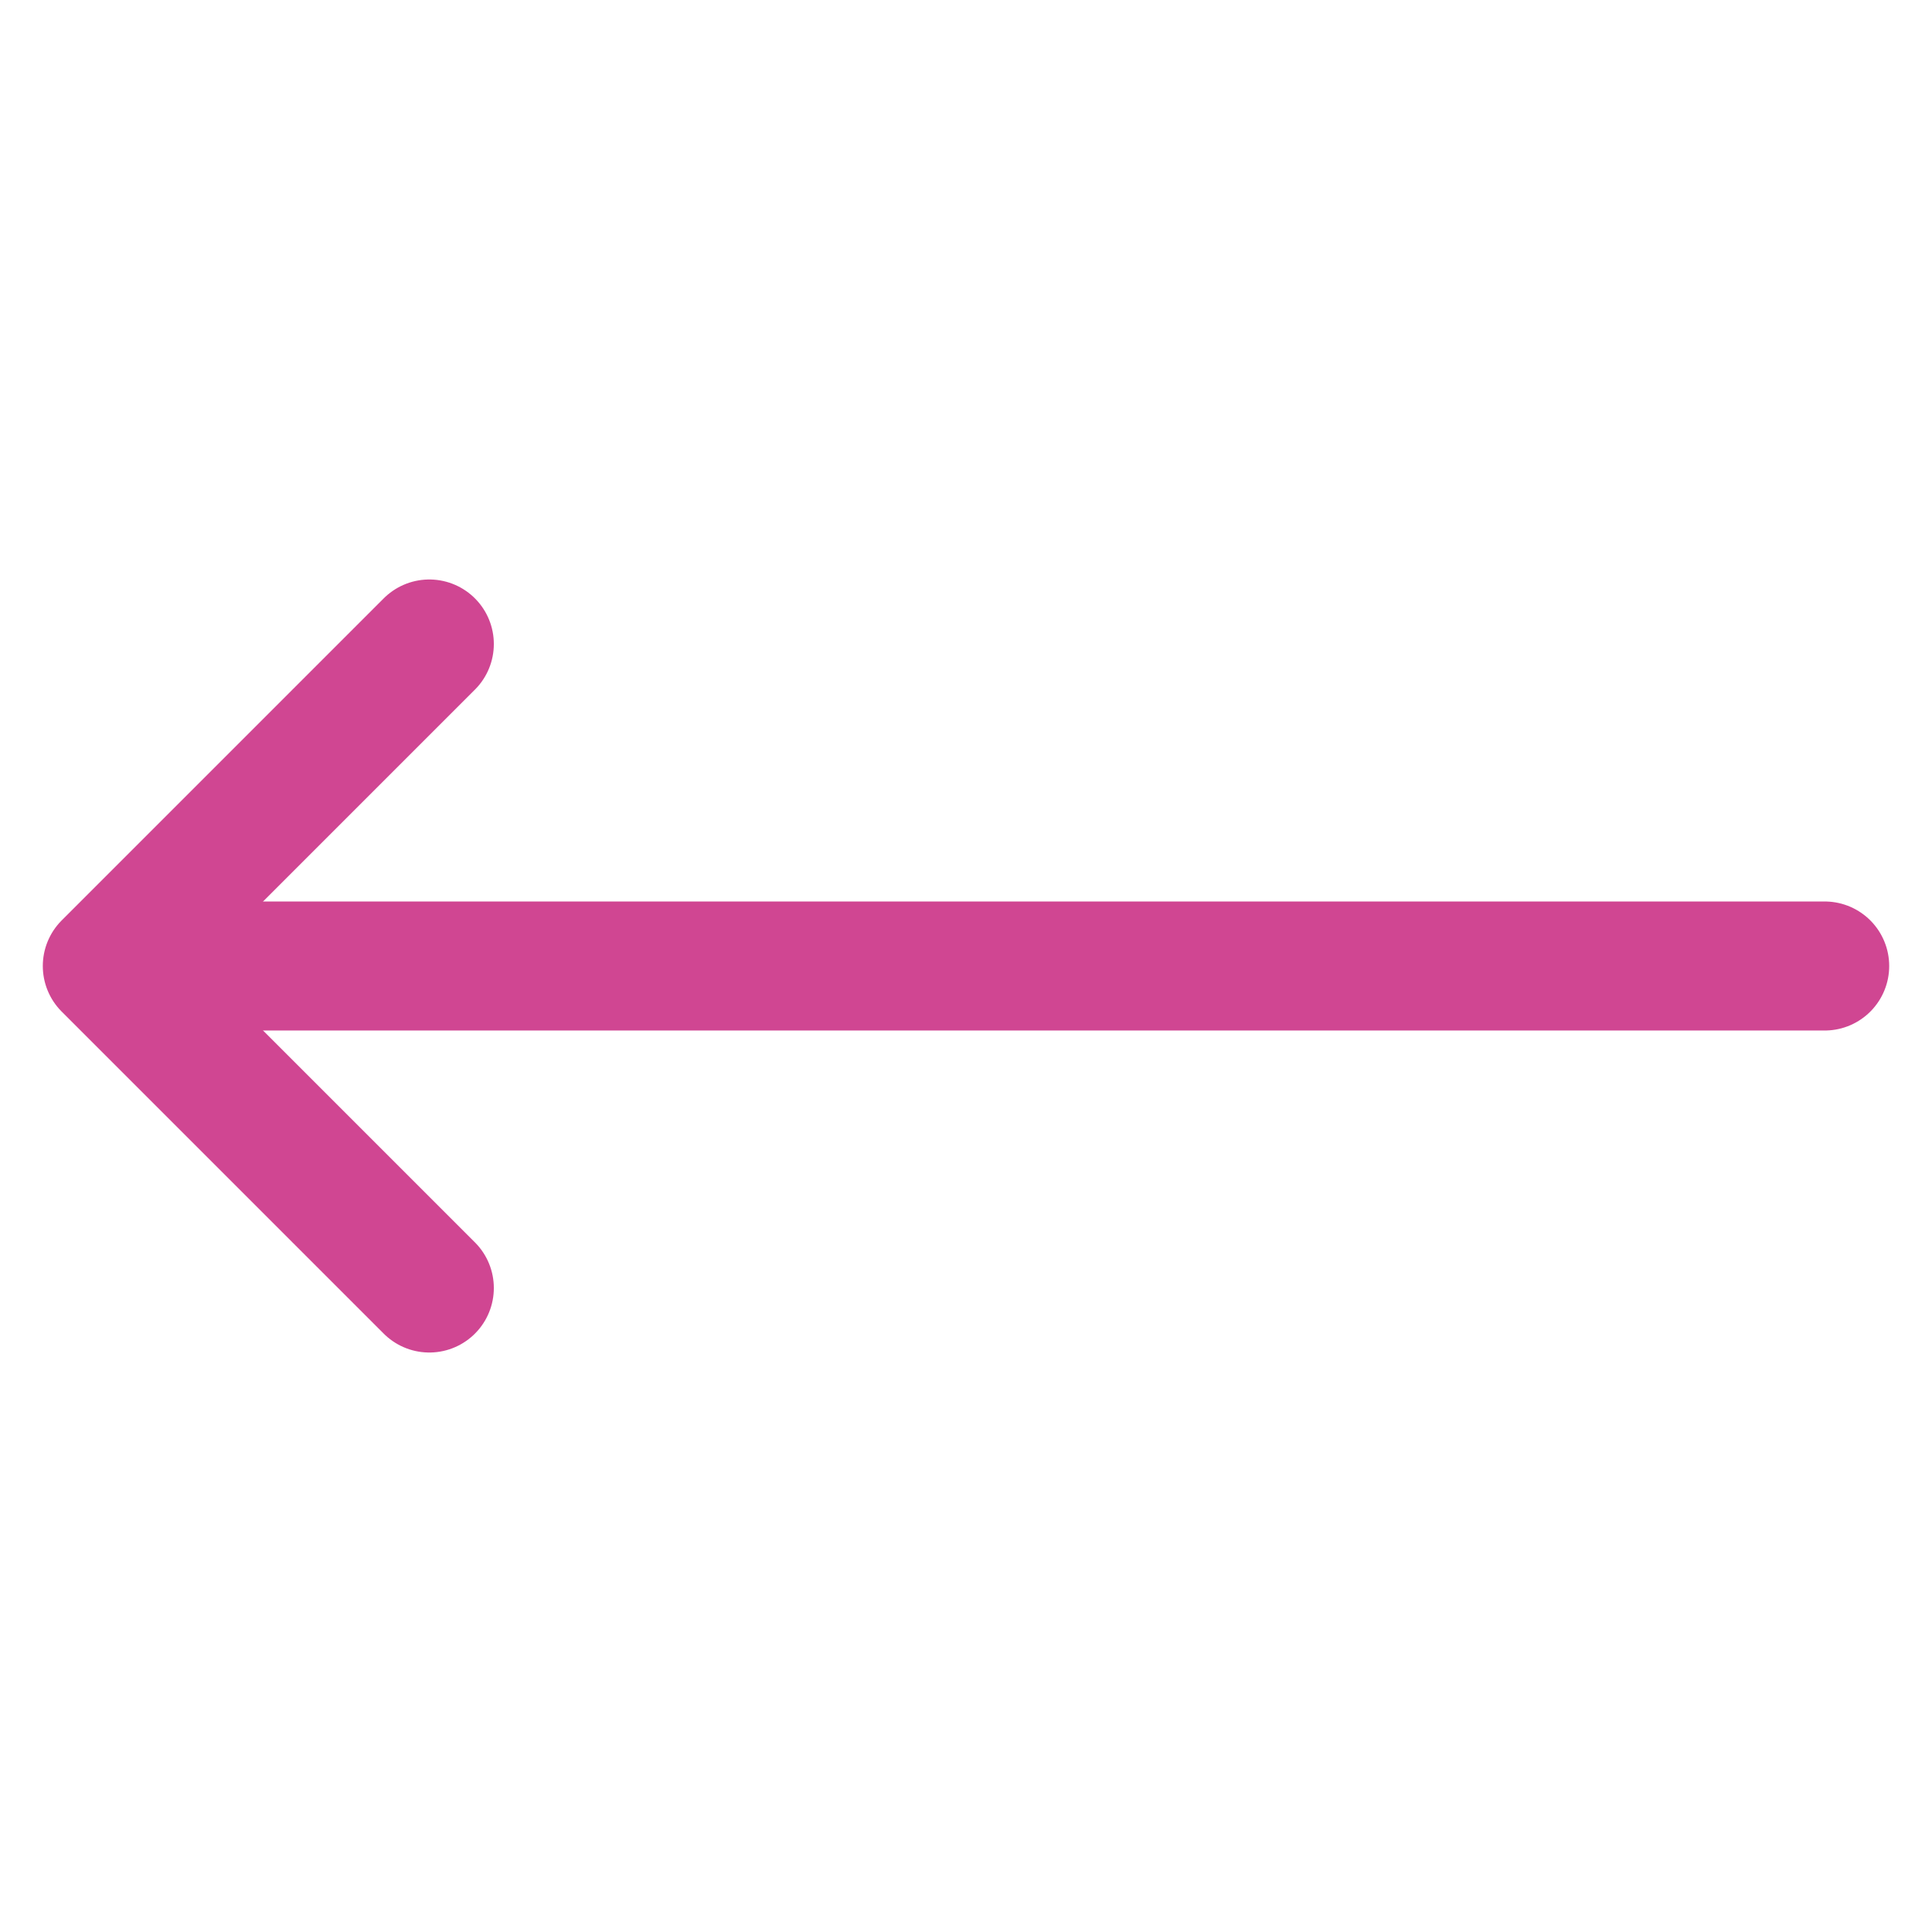
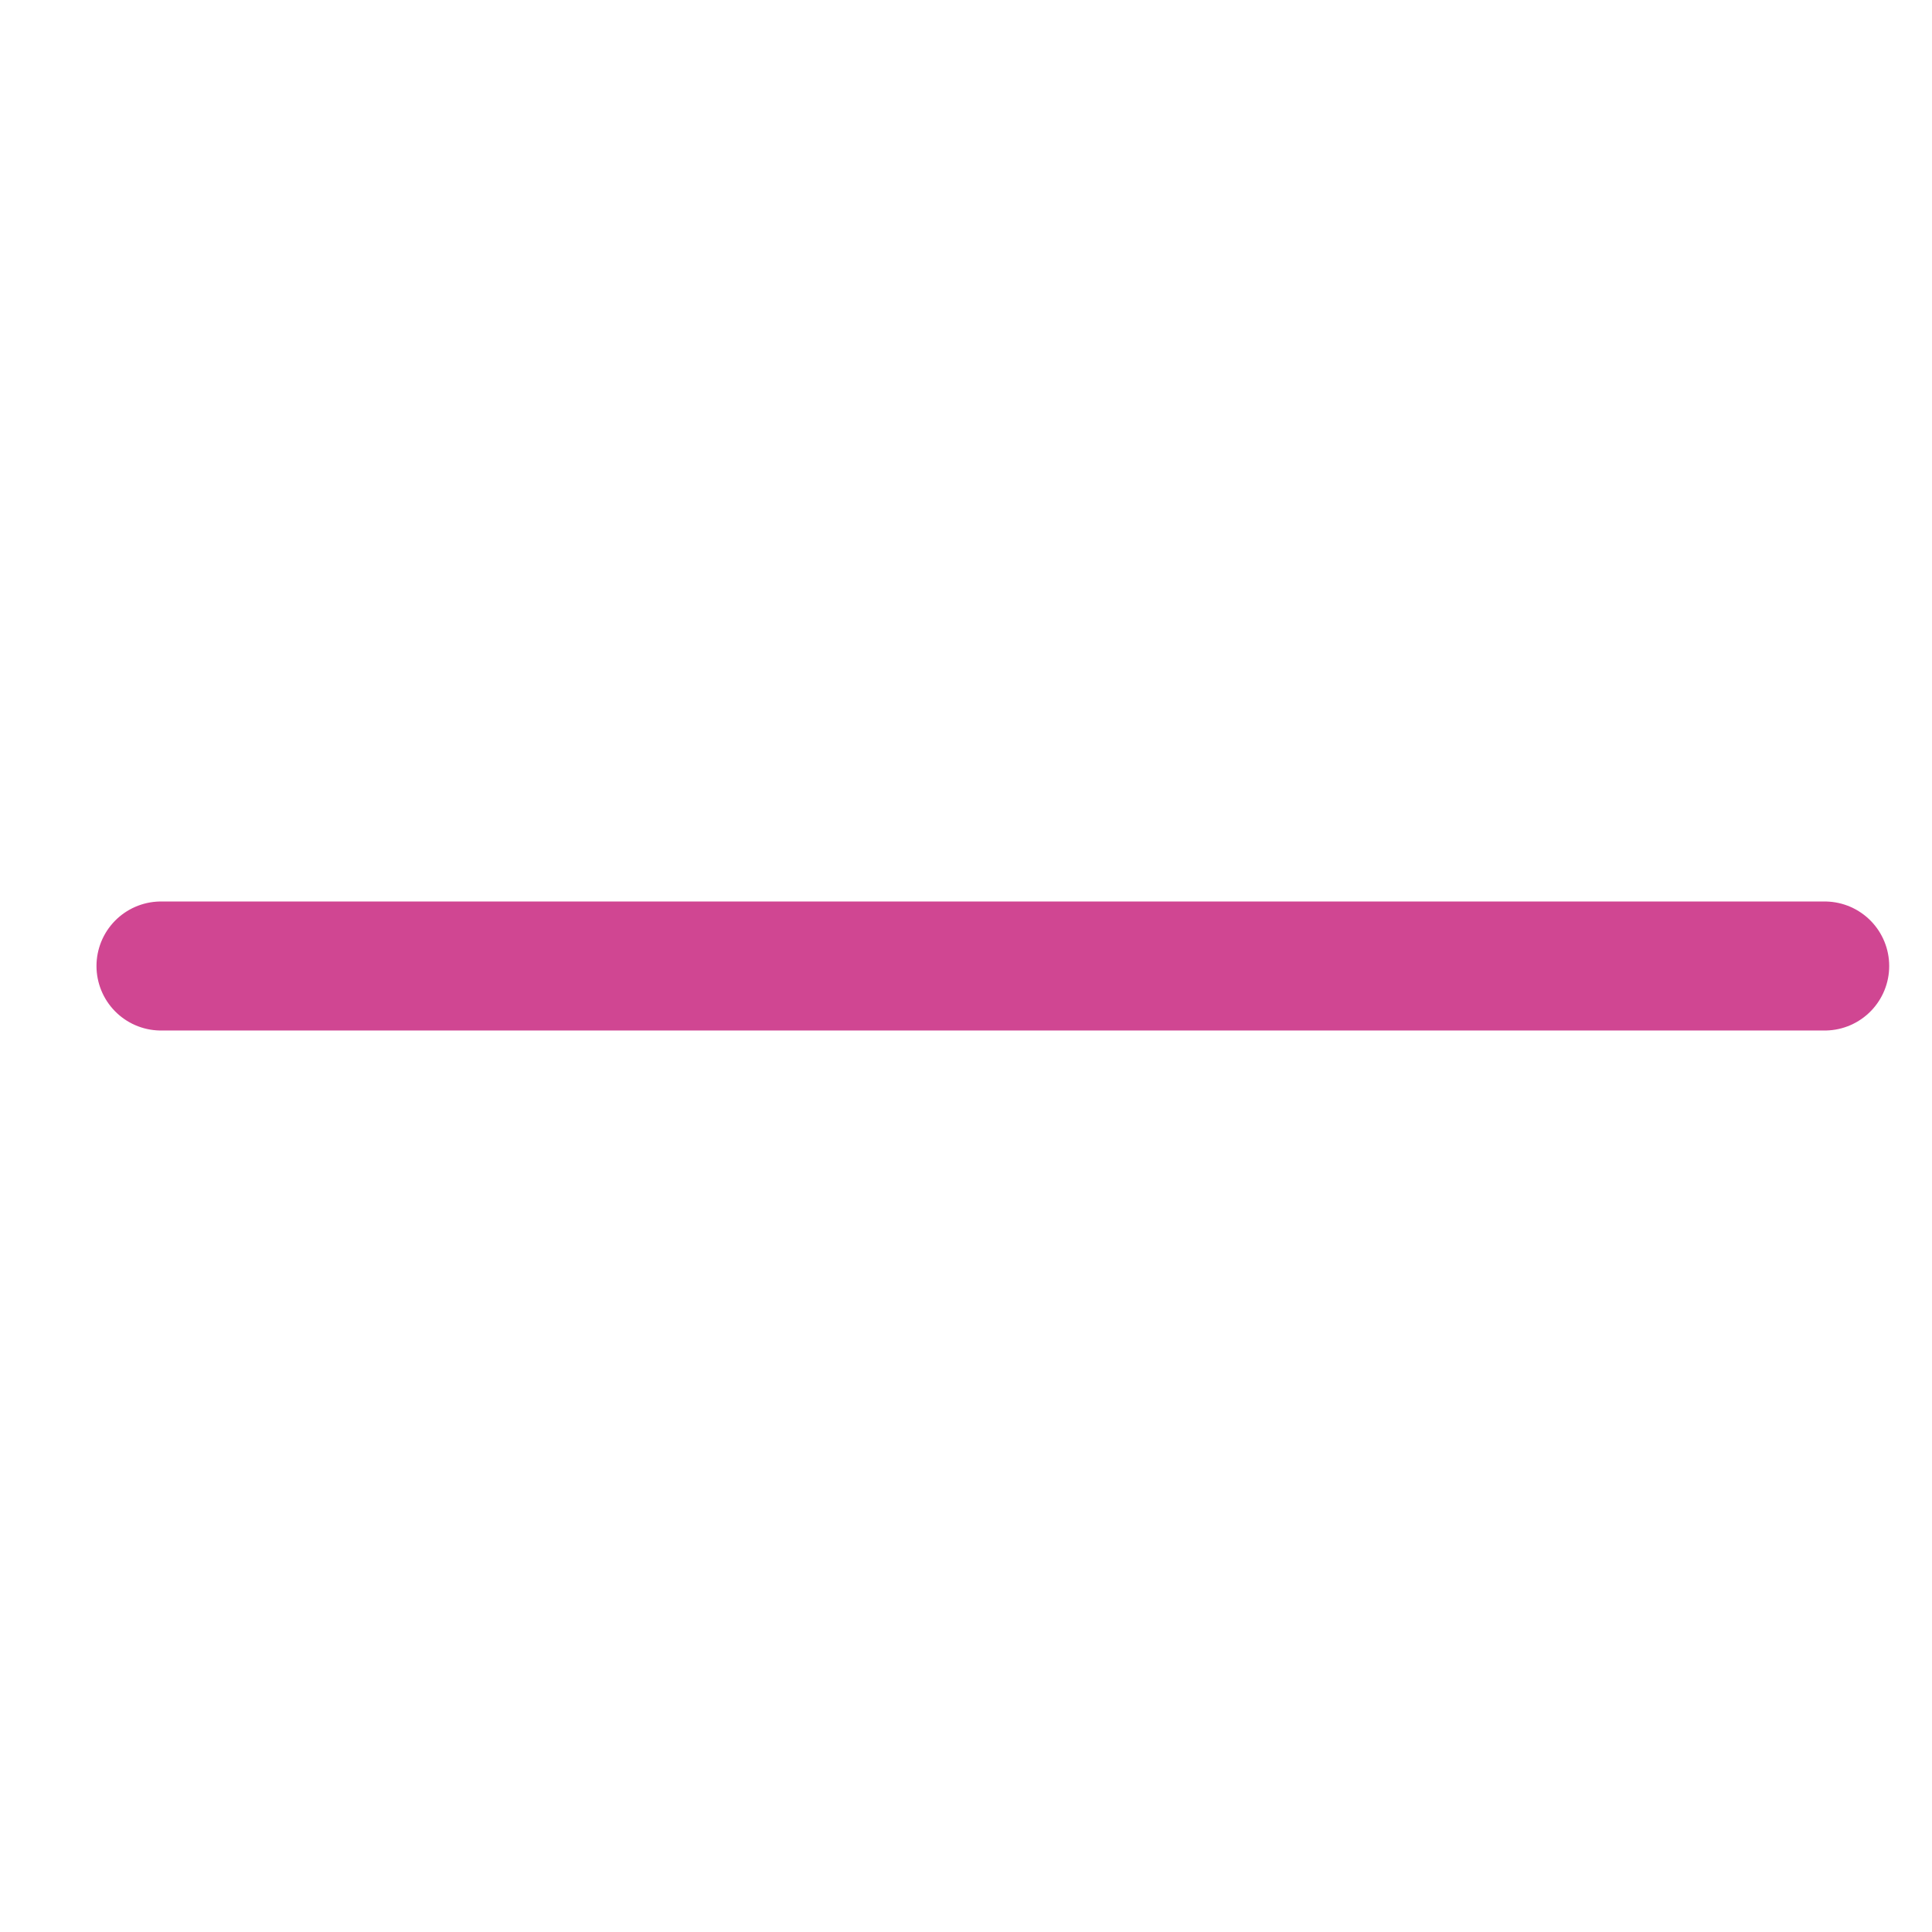
<svg xmlns="http://www.w3.org/2000/svg" width="42" height="42" viewBox="0 0 42 42" fill="none">
  <path d="M3.5 21L39.667 21" stroke="#D04692" stroke-width="2.805" stroke-linecap="round" stroke-linejoin="round" />
-   <path d="M9.333 28C6.6 25.266 5.067 23.734 2.333 21L9.333 14" stroke="#D04692" stroke-width="2.805" stroke-linecap="round" stroke-linejoin="round" />
</svg>